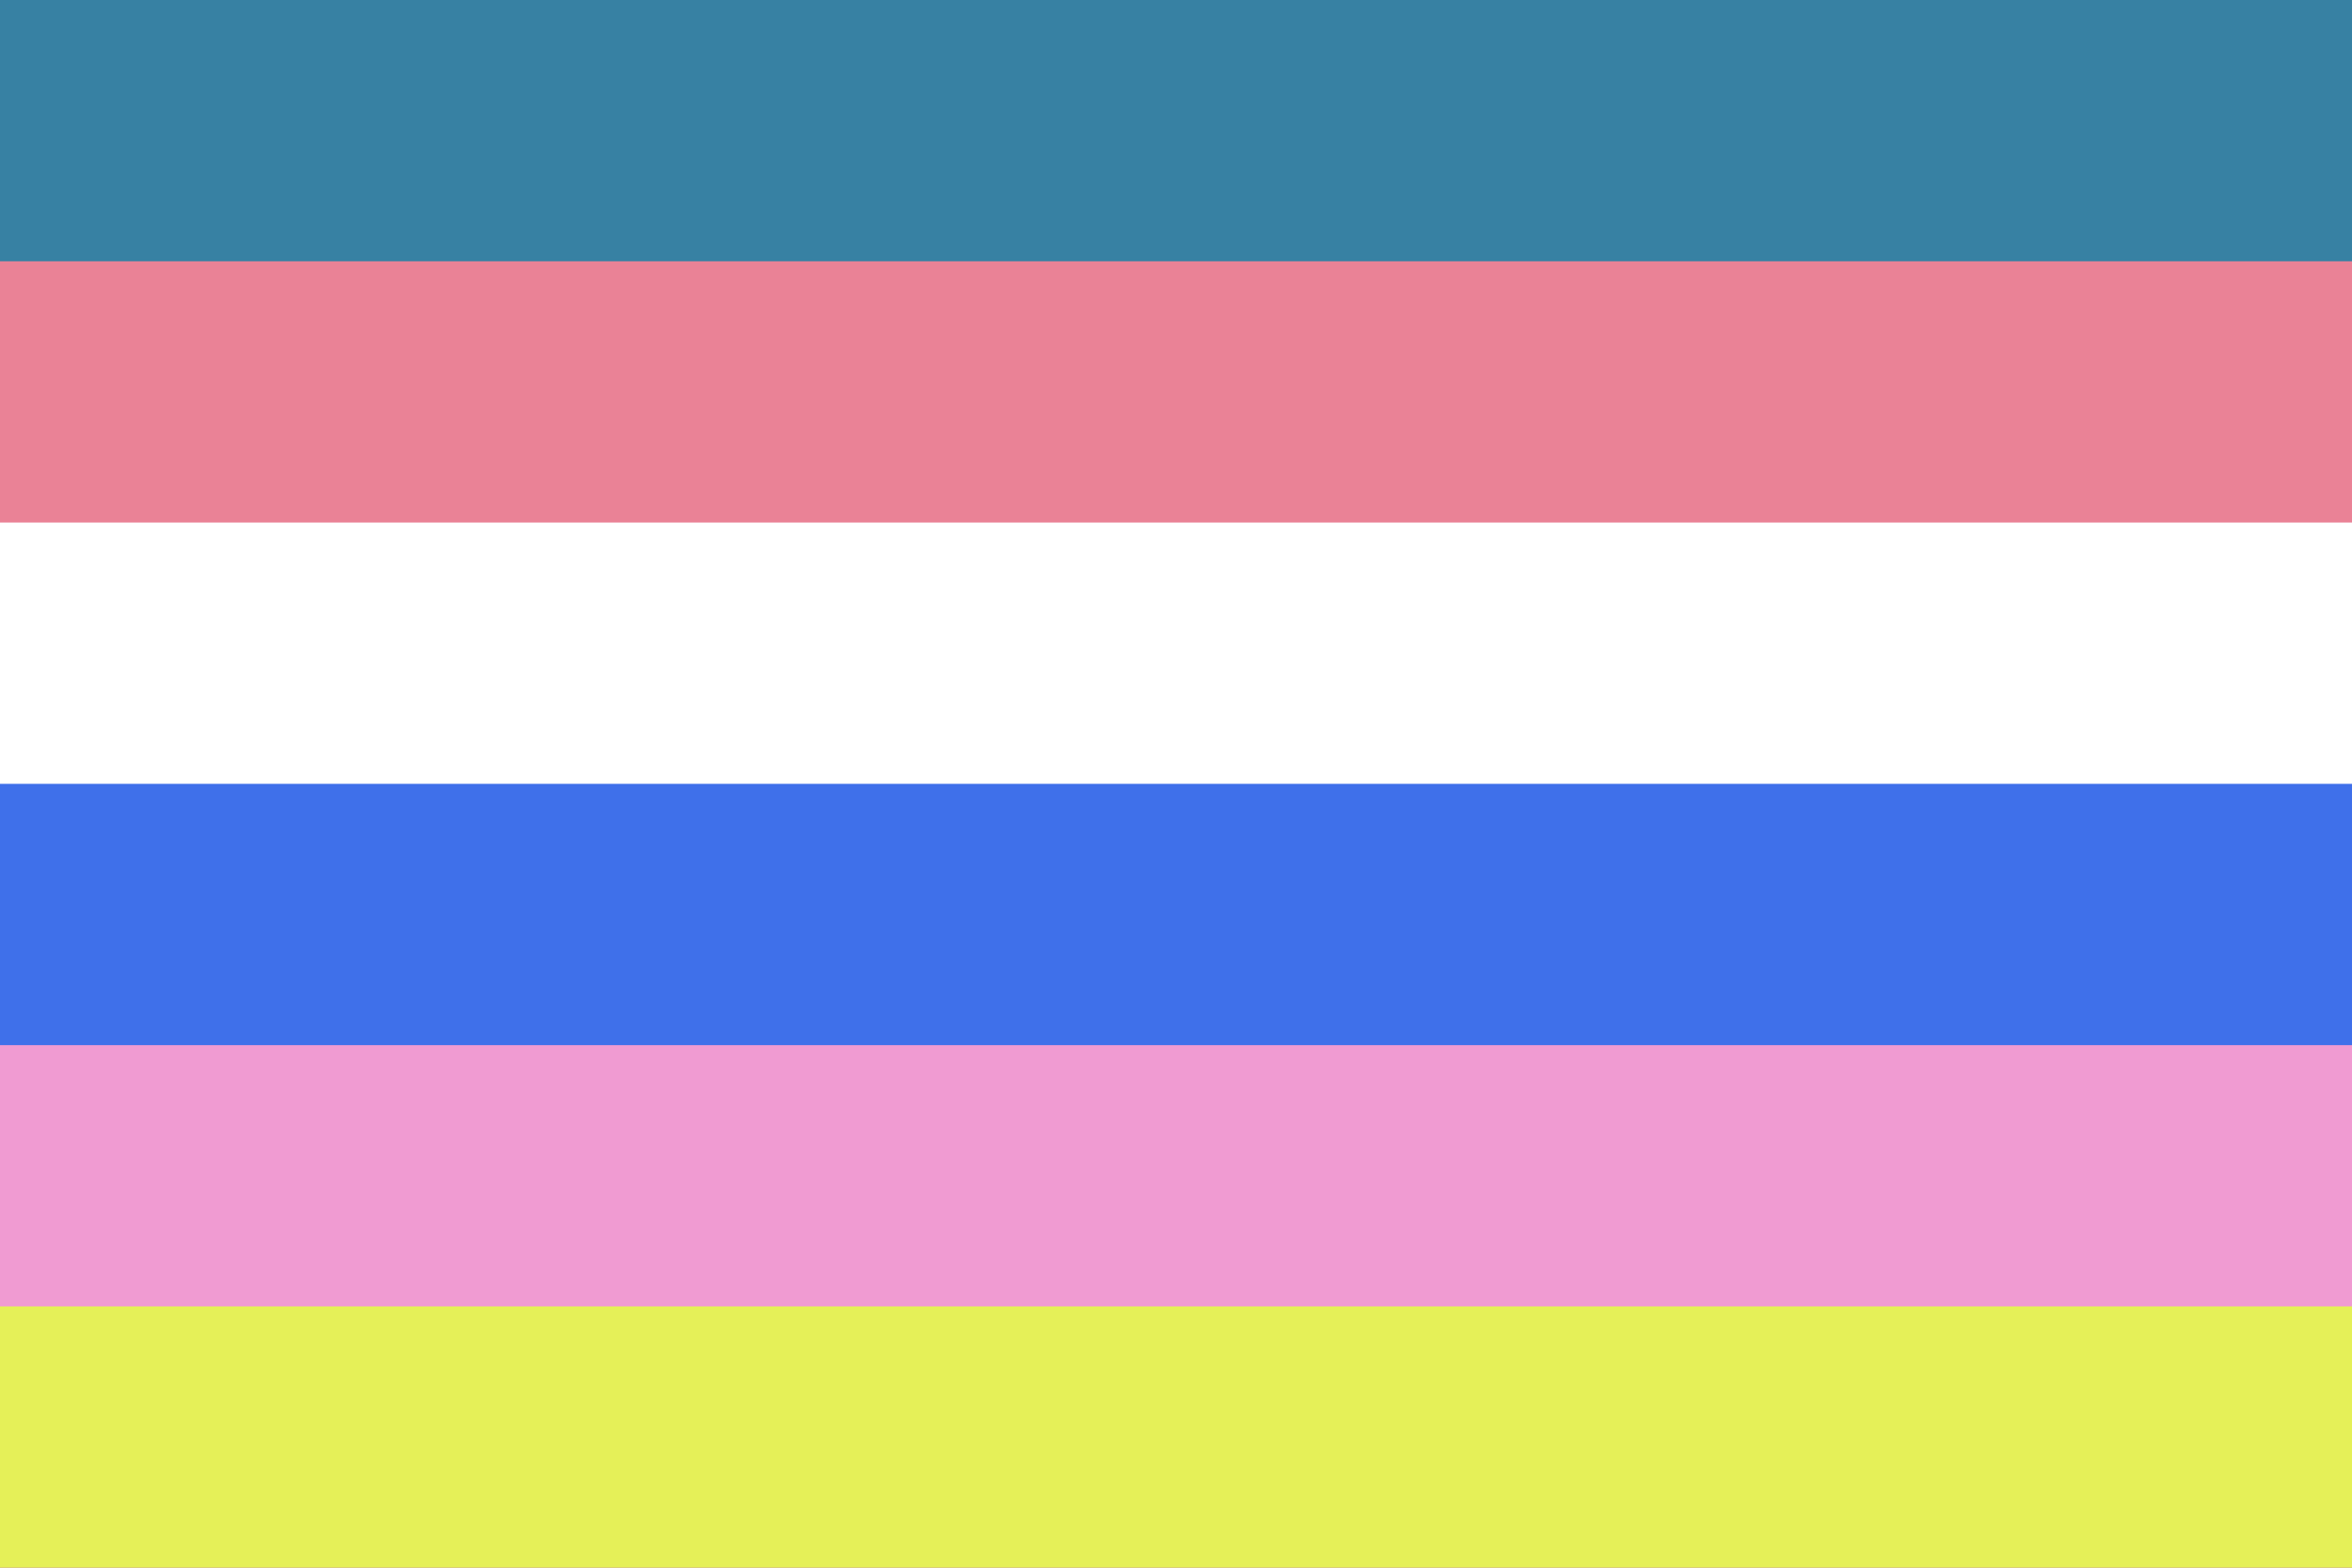
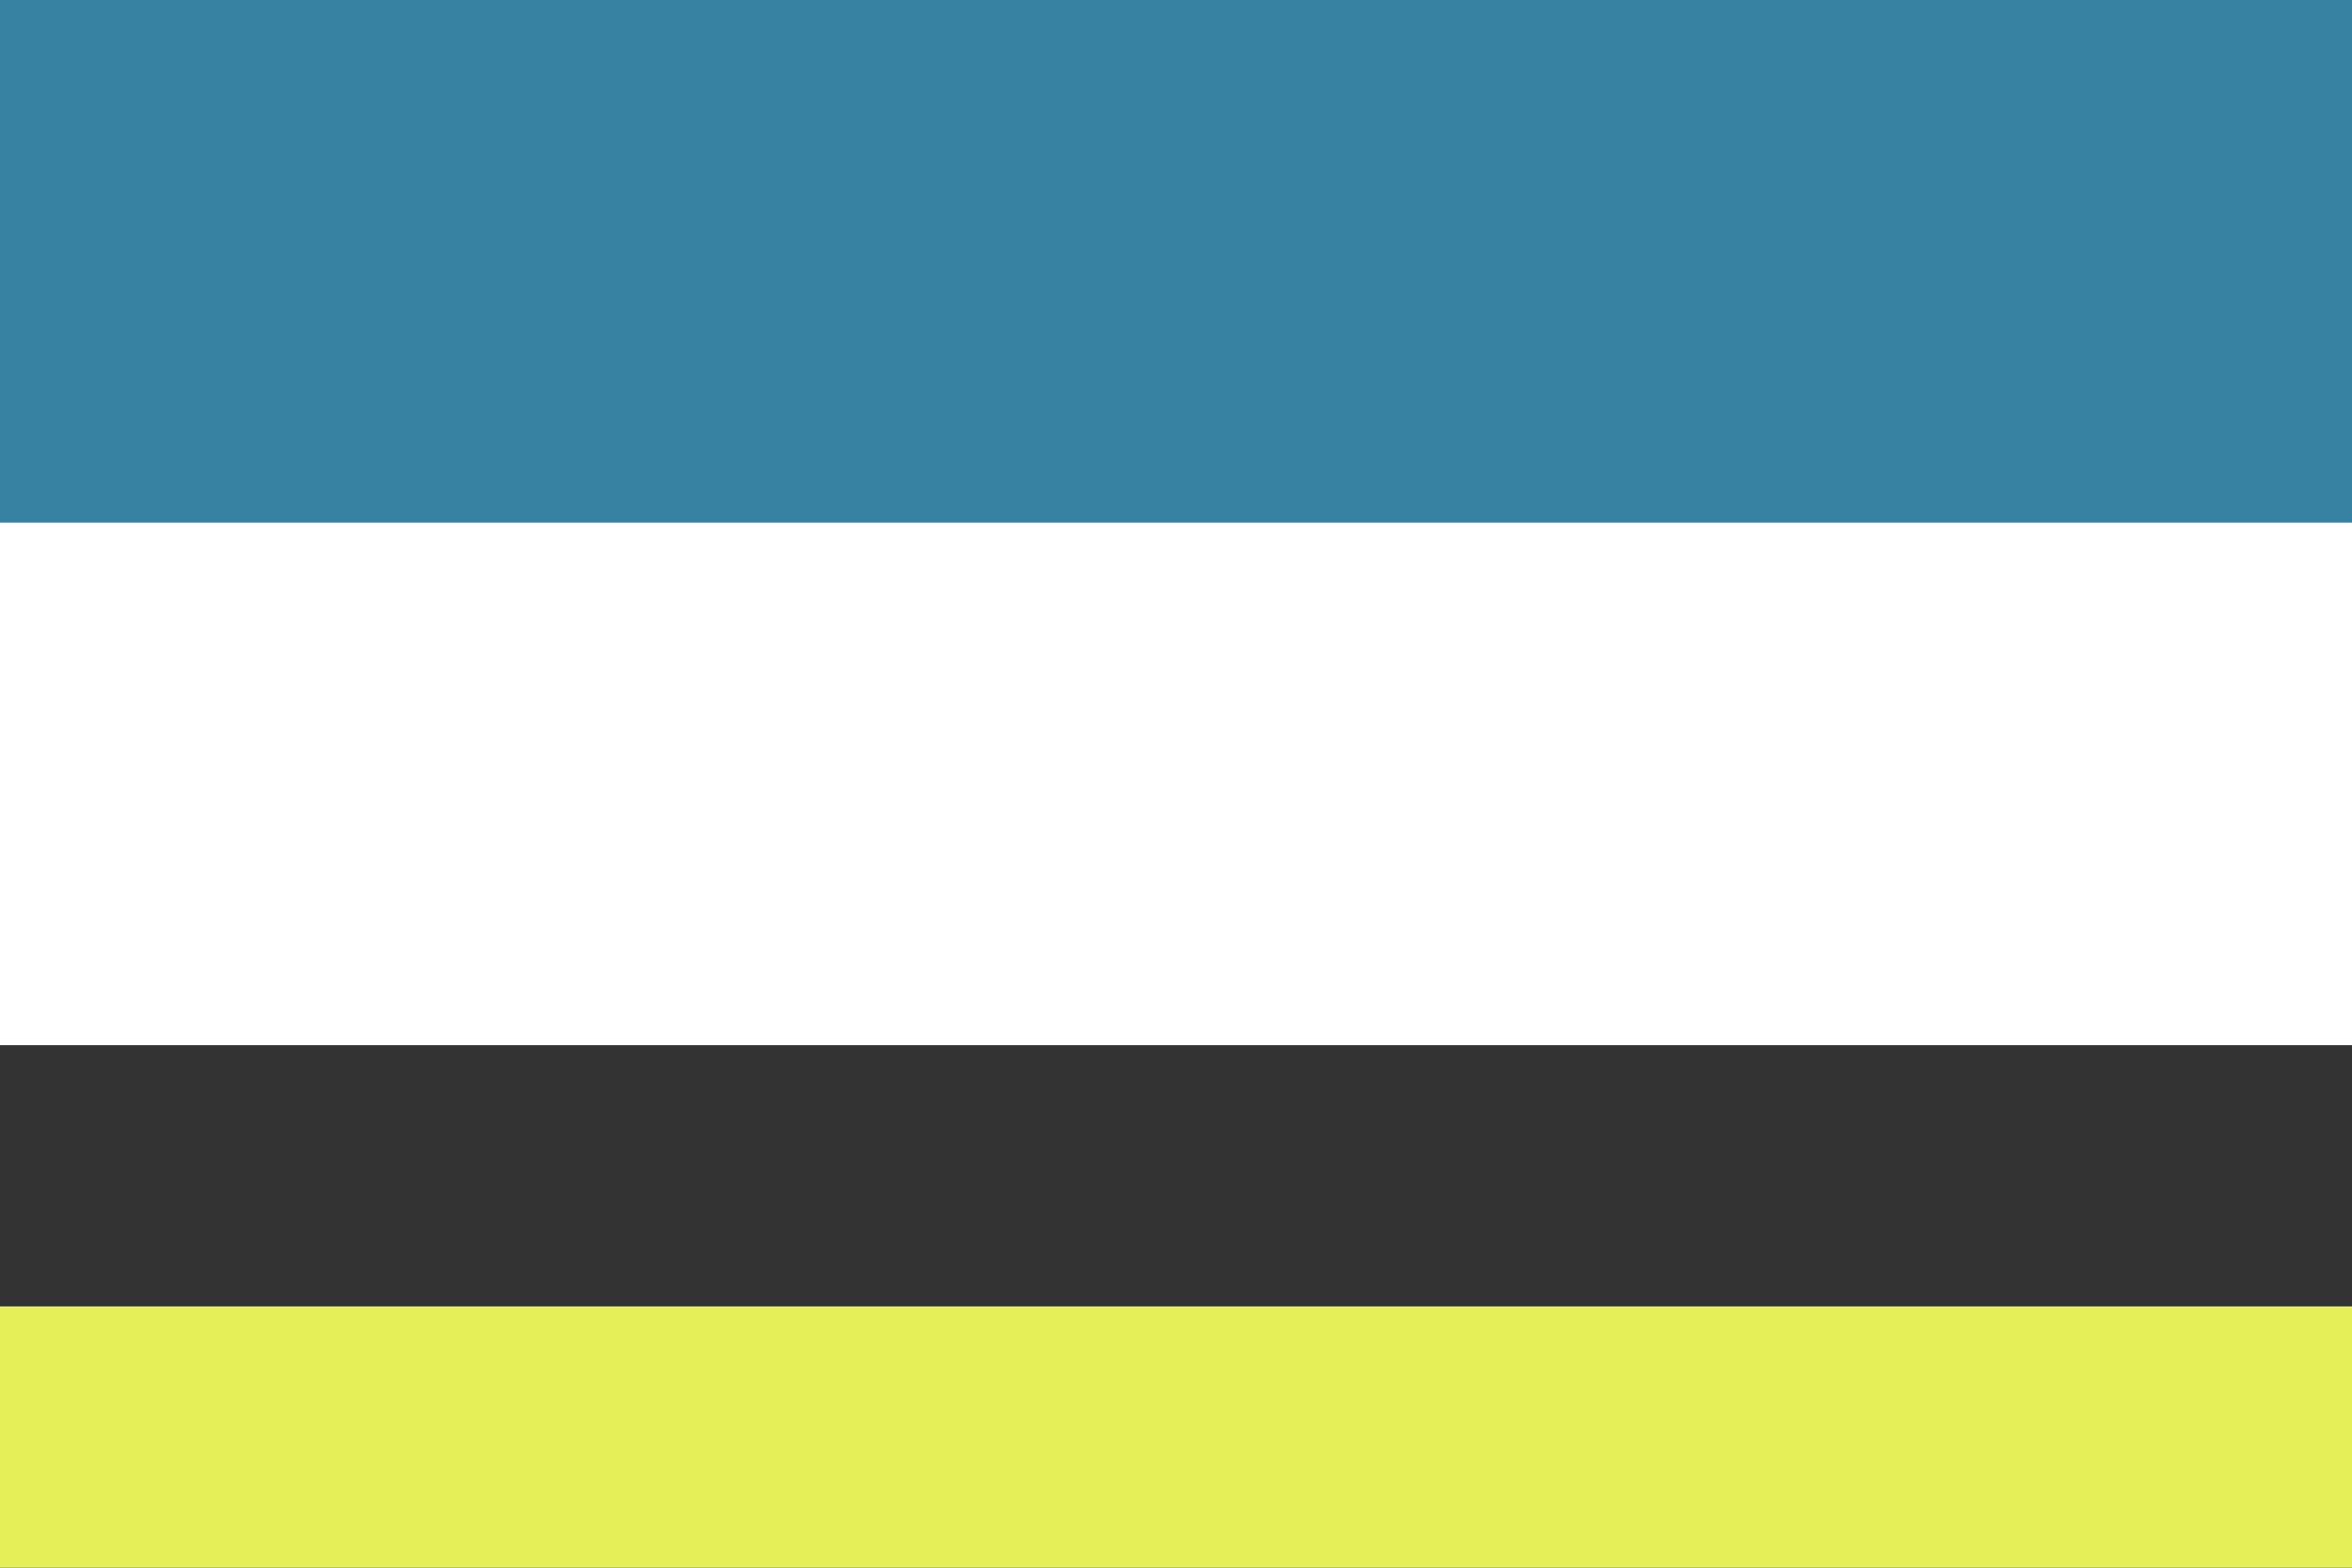
<svg xmlns="http://www.w3.org/2000/svg" width="300" height="200" viewBox="0 0 300 200" version="1.1" id="svg5" xml:space="preserve">
  <rect x="0" y="0" width="300" height="200" fill="#333333" stroke="none" />
  <defs id="defs2" />
  <rect style="fill: #3781a3; fill-opacity: 1; stroke-width: 2px; stroke-linecap: round; stroke-linejoin: round; paint-order: markers stroke fill" id="rect5-3" width="300" height="66.667" x="0" y="0" />
-   <rect style="fill: #ea8296; fill-opacity: 1; stroke-width: 2px; stroke-linecap: round; stroke-linejoin: round; paint-order: markers stroke fill" id="rect6-9" width="300" height="66.667" x="0" y="33.333" />
  <rect style="fill: #fff; fill-opacity: 1; stroke-width: 2px; stroke-linecap: round; stroke-linejoin: round; paint-order: markers stroke fill" id="rect7-9" width="300" height="66.667" x="0" y="66.667" />
-   <rect style="fill: #3f70ea; fill-opacity: 1; stroke-width: 2px; stroke-linecap: round; stroke-linejoin: round; paint-order: markers stroke fill" id="rect8-9" width="300" height="66.667" x="0" y="100" />
-   <rect style="fill: #f09bd2; fill-opacity: 1; stroke-width: 2px; stroke-linecap: round; stroke-linejoin: round; paint-order: markers stroke fill" id="rect9-1" width="300" height="66.667" x="0" y="133.333" />
  <rect style="fill: #e5f058; fill-opacity: 1; stroke-width: 2.739px; stroke-linecap: round; stroke-linejoin: round; stroke-opacity: .502; paint-order: markers stroke fill" id="rect10-7" width="300" height="33.333" x="0" y="166.667" />
</svg>